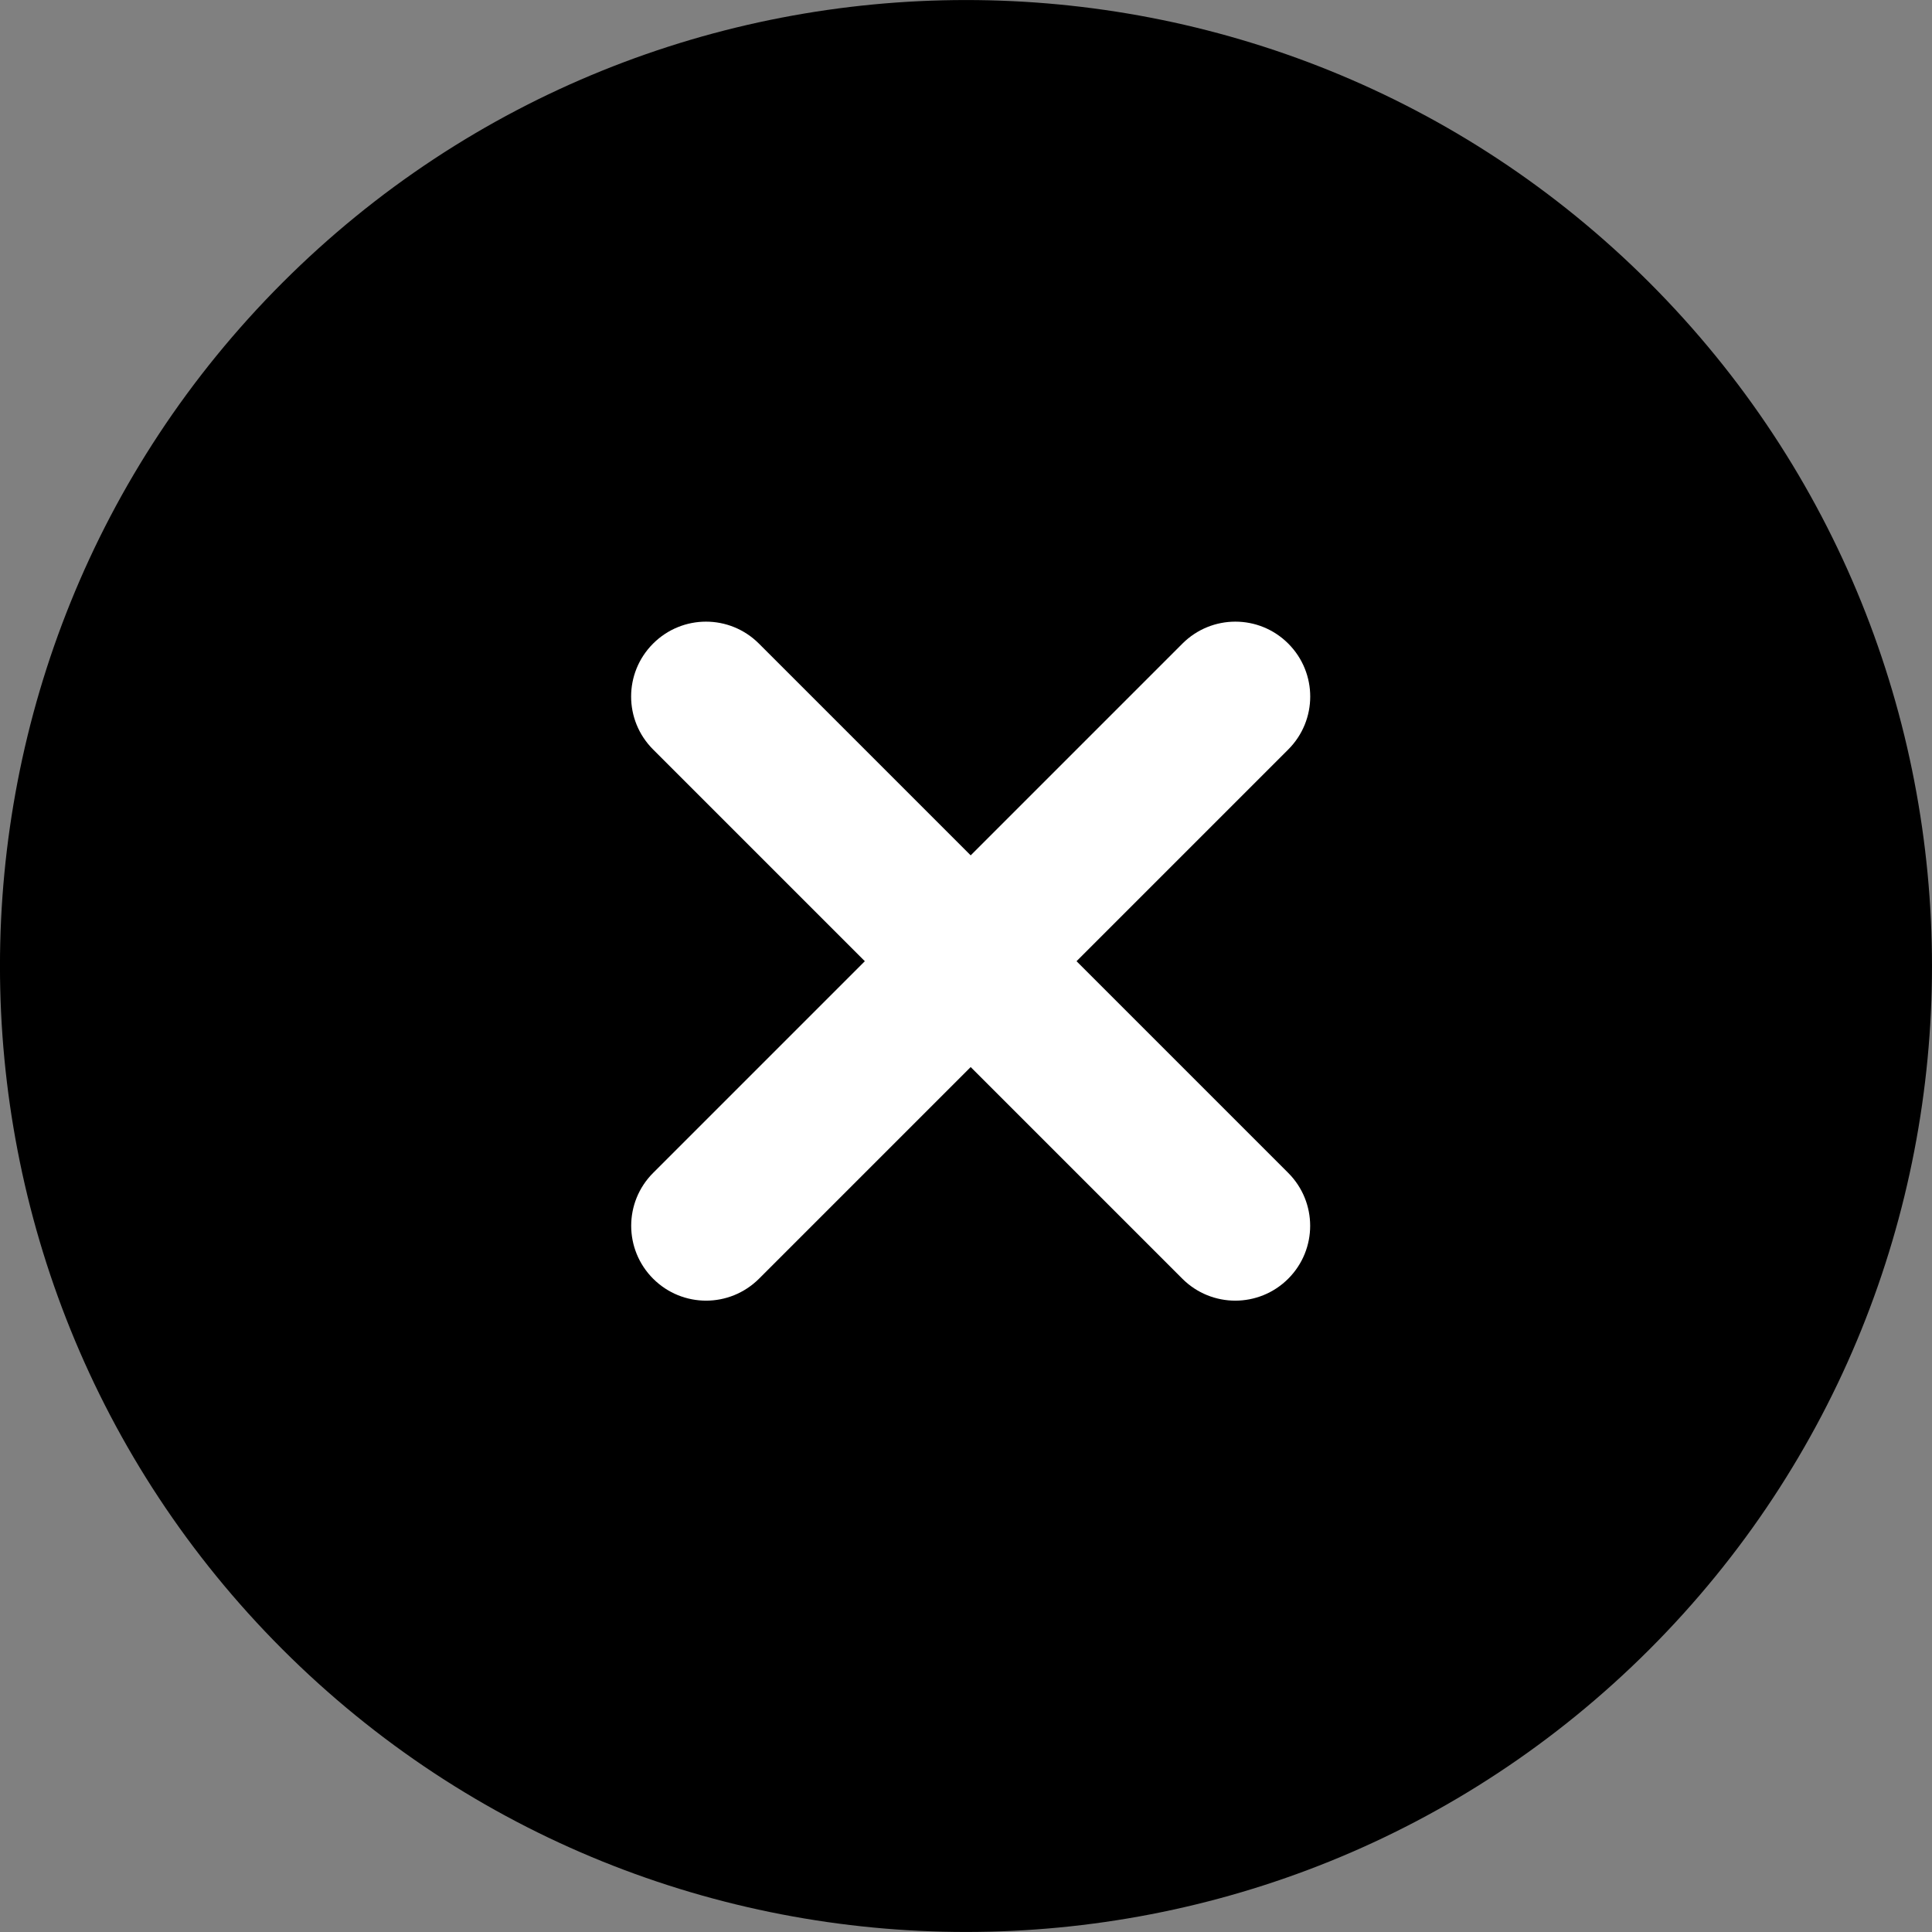
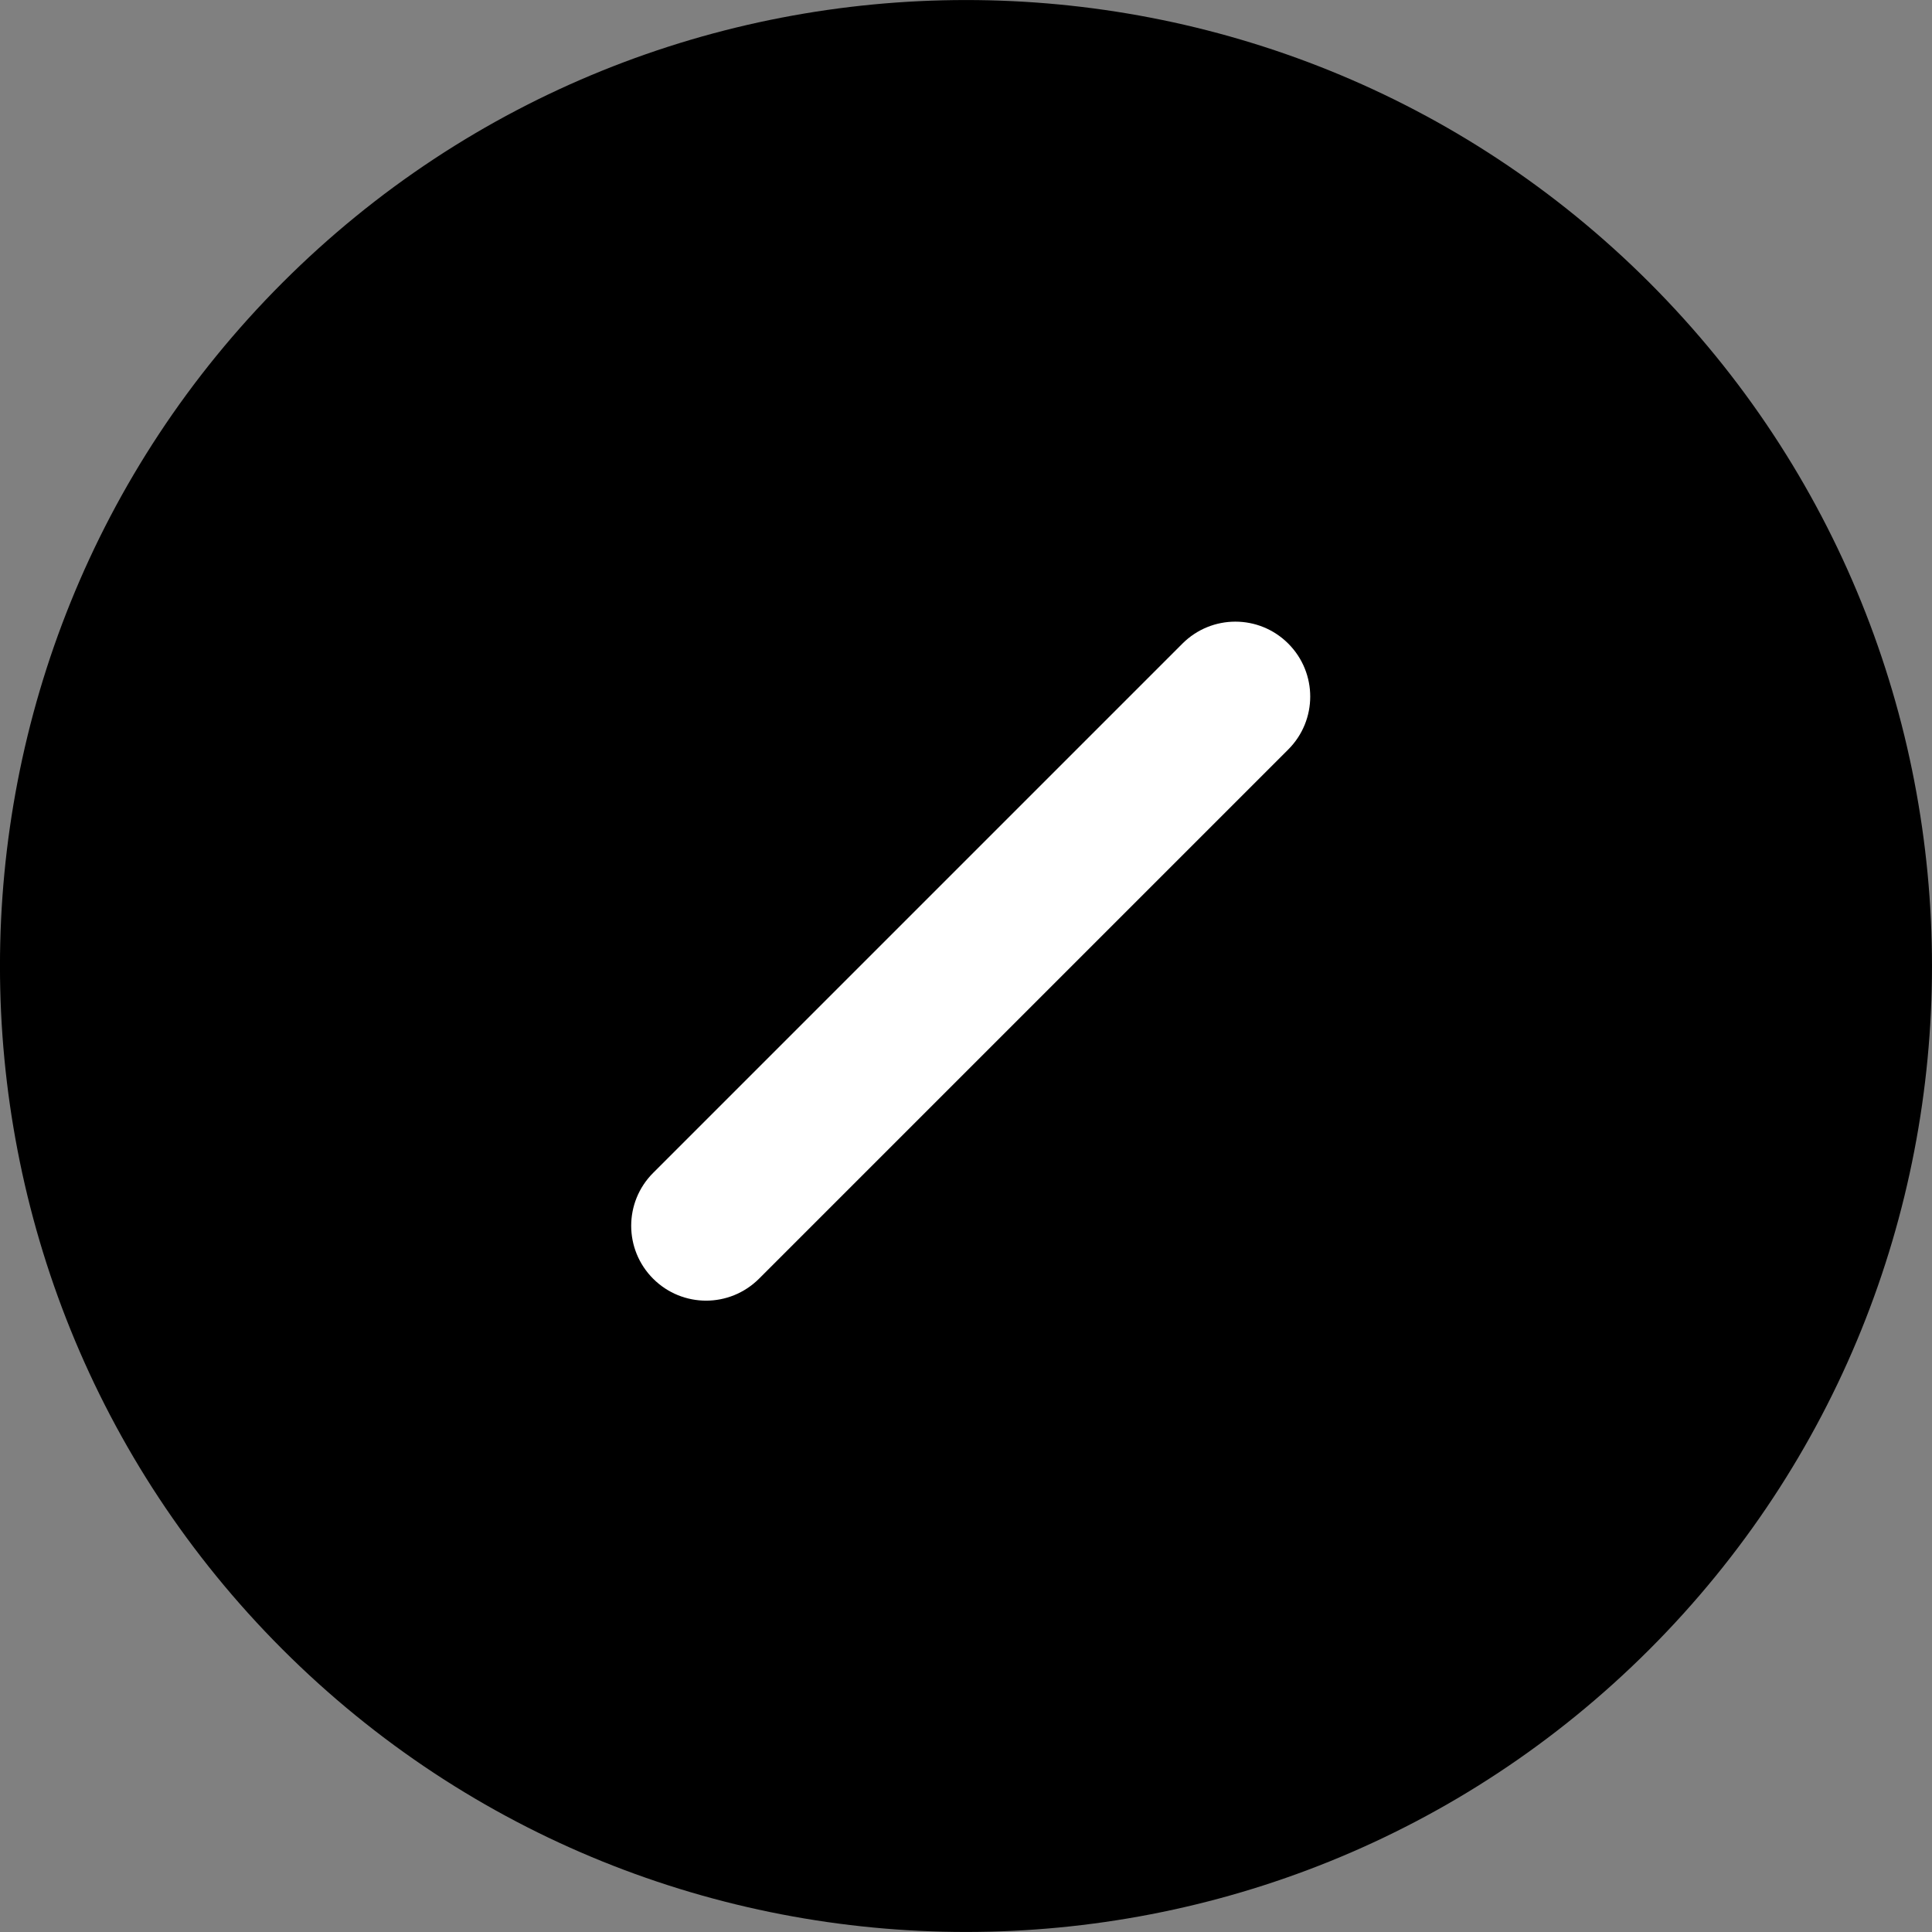
<svg xmlns="http://www.w3.org/2000/svg" viewBox="0 0 511.99 511.99" version="1.1" id="Capa_1">
  <rect x="0" y="0" width="511.99" height="511.99" fill="#808080" stroke="none" />
  <defs>
    <style>
      .st0 {
        fill: #fff;
      }
    </style>
  </defs>
  <g>
    <circle r="236.28" cy="256" cx="255.99" />
    <path d="M255.99,511.98c-65.59,0-131.17-24.96-181.11-74.87-99.85-99.85-99.85-262.35,0-362.22h0c99.85-99.83,262.37-99.85,362.22,0,99.85,99.87,99.85,262.35,0,362.22-49.93,49.92-115.54,74.87-181.11,74.87ZM102.94,102.94c-84.37,84.39-84.37,221.72,0,306.11,84.41,84.37,221.74,84.39,306.11,0s84.37-221.72,0-306.11c-84.42-84.37-221.72-84.37-306.11,0h0Z" />
  </g>
  <g>
    <path d="M187.12,344.68c-5.08,0-10.16-1.94-14.03-5.81-7.76-7.76-7.76-20.3,0-28.05l140.26-140.26c7.76-7.76,20.3-7.76,28.05,0s7.76,20.29,0,28.05l-140.26,140.26c-3.89,3.87-8.95,5.81-14.03,5.81Z" class="st0" />
-     <path d="M327.36,344.68c-5.08,0-10.16-1.94-14.03-5.81l-140.26-140.26c-7.76-7.76-7.76-20.29,0-28.05s20.29-7.76,28.05,0l140.26,140.26c7.76,7.76,7.76,20.3,0,28.05-3.87,3.87-8.95,5.81-14.03,5.81Z" class="st0" />
  </g>
</svg>